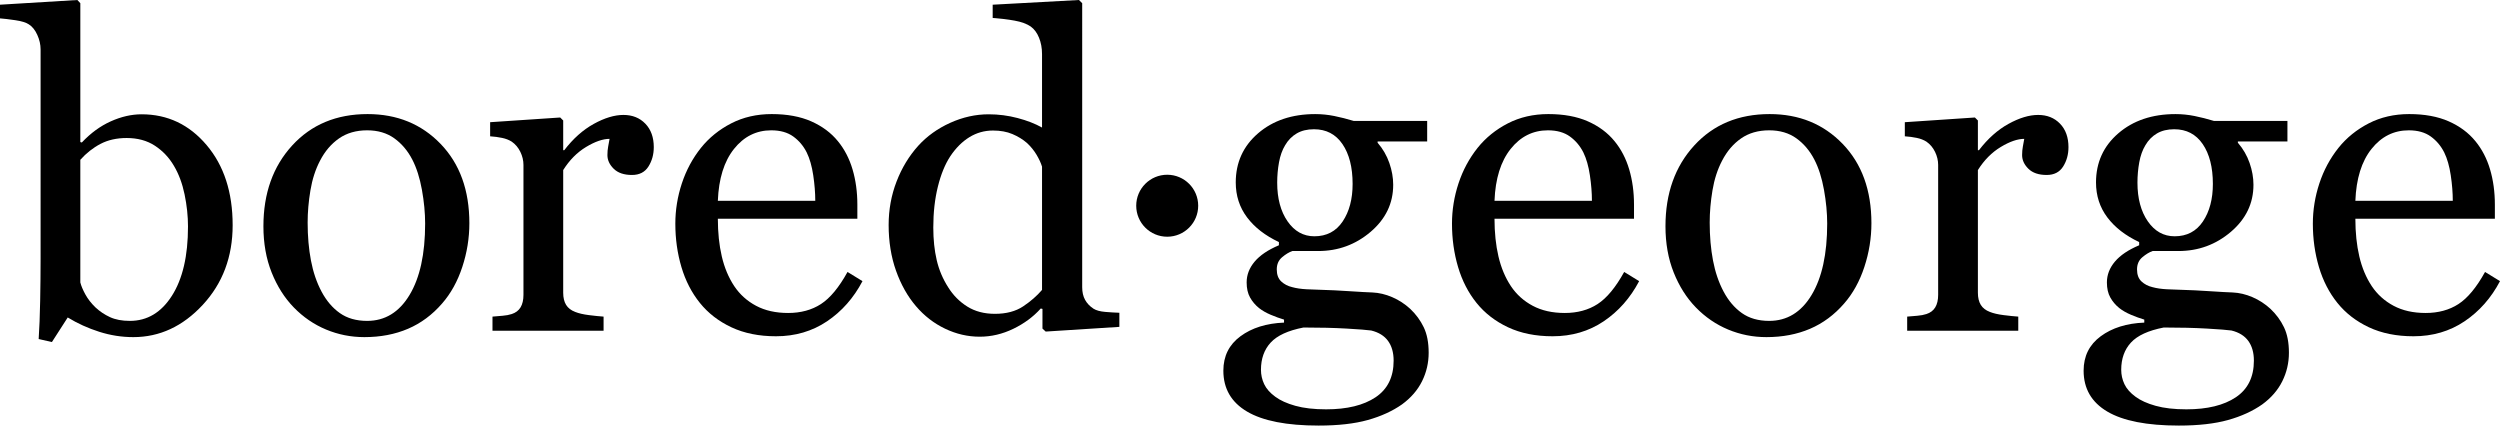
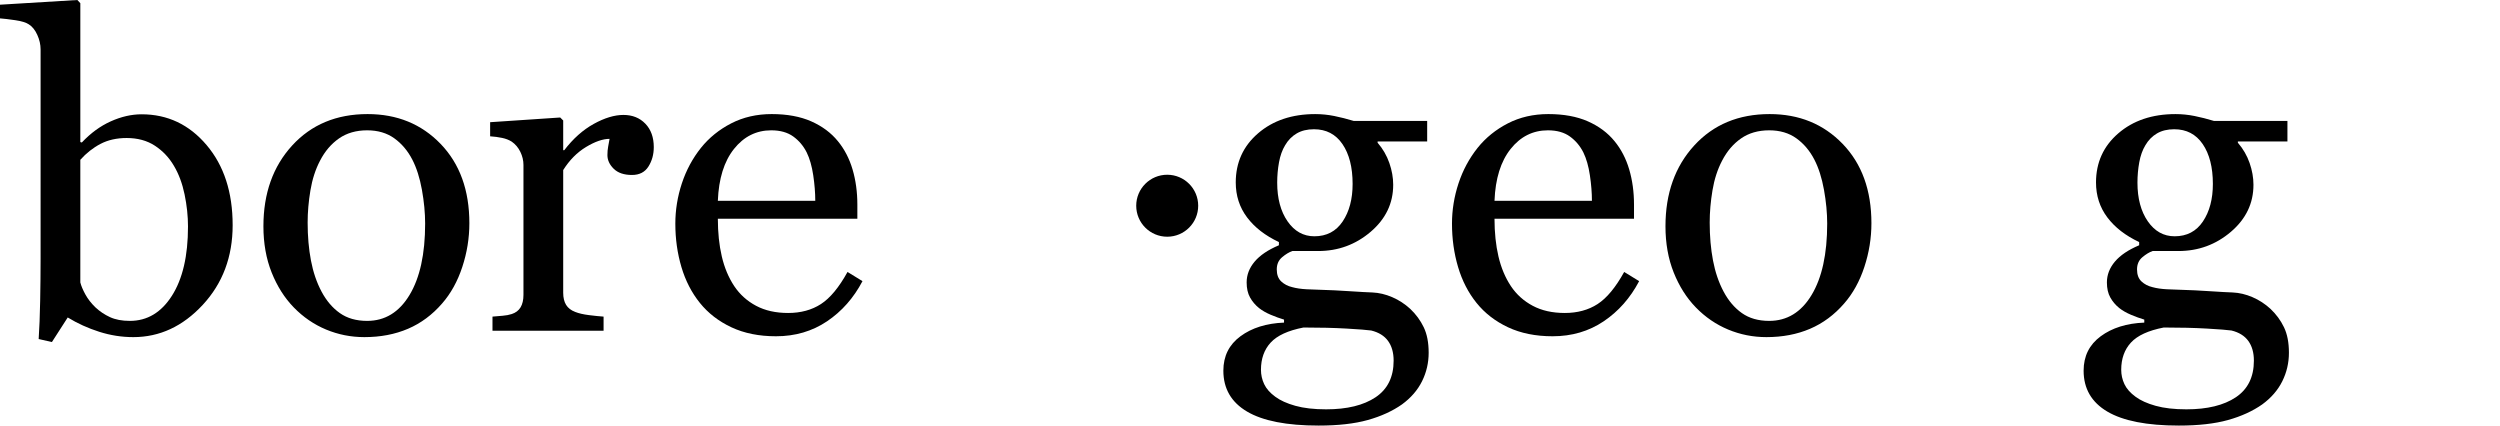
<svg xmlns="http://www.w3.org/2000/svg" viewBox="0 0 1500 255.341" height="255.341" width="1500" data-name="Layer 1" id="a">
  <g>
    <path d="M139.592,135.105c0,18.971-5.982,34.91-17.945,47.812-11.965,12.904-25.851,19.356-41.66,19.356-6.922,0-13.737-1.069-20.444-3.204-6.709-2.136-13.012-5-18.908-8.589l-9.486,14.741-7.948-1.797c.428-6.327,.727-13.938,.897-22.83,.171-8.893,.257-17.487,.257-25.783V29.623c0-2.906-.664-5.813-1.986-8.721-1.327-2.908-3.012-5.003-5.064-6.287-1.624-1.109-4.337-1.942-8.14-2.499-3.802-.557-6.857-.919-9.165-1.091V2.821L46.402,0l1.795,1.923V85.242l.897,.256c5.298-5.639,11.089-9.87,17.37-12.69,6.279-2.821,12.454-4.23,18.523-4.23,15.552,0,28.539,6.152,38.966,18.458,10.425,12.305,15.639,28.328,15.639,48.068Zm-26.791,.897c0-6.323-.685-12.774-2.05-19.356-1.369-6.58-3.505-12.305-6.41-17.176-2.905-4.956-6.709-8.973-11.409-12.049-4.7-3.077-10.341-4.614-16.919-4.614-5.982,0-11.215,1.175-15.702,3.525-4.487,2.351-8.525,5.534-12.115,9.549v73.577c.514,2.052,1.517,4.445,3.012,7.179,1.496,2.735,3.526,5.341,6.09,7.818,2.564,2.394,5.466,4.338,8.717,5.833,3.246,1.496,7.219,2.243,11.921,2.243,10.425,0,18.843-5.042,25.251-15.126,6.41-10.083,9.614-23.885,9.614-41.403Z" />
    <path d="M281.619,133.952c0,8.888-1.411,17.625-4.234,26.213-2.825,8.588-6.844,15.875-12.062,21.855-5.905,6.838-12.749,11.921-20.53,15.254-7.786,3.332-16.513,4.999-26.178,4.999-8.043,0-15.7-1.518-22.969-4.55-7.27-3.032-13.73-7.455-19.376-13.268-5.559-5.723-9.989-12.71-13.282-20.958-3.292-8.246-4.938-17.497-4.938-27.751,0-19.74,5.751-35.892,17.259-48.454,11.504-12.562,26.582-18.843,45.229-18.843,17.707,0,32.316,5.96,43.822,17.882,11.504,11.921,17.259,27.795,17.259,47.62Zm-26.534,.256c0-6.409-.642-13.18-1.927-20.317-1.283-7.134-3.21-13.18-5.778-18.137-2.741-5.298-6.336-9.55-10.787-12.755-4.453-3.204-9.888-4.807-16.309-4.807-6.593,0-12.222,1.625-16.886,4.871-4.668,3.248-8.456,7.691-11.365,13.331-2.741,5.214-4.668,11.152-5.78,17.818-1.114,6.665-1.668,13.118-1.668,19.356,0,8.204,.661,15.788,1.991,22.752,1.325,6.966,3.444,13.183,6.357,18.651,2.909,5.47,6.568,9.764,10.979,12.882,4.409,3.12,9.867,4.679,16.372,4.679,10.701,0,19.178-5.169,25.426-15.51,6.25-10.339,9.376-24.611,9.376-42.814Z" />
    <path d="M392.267,88.318c0,4.358-1.07,8.226-3.204,11.601-2.138,3.377-5.428,5.063-9.871,5.063-4.786,0-8.441-1.238-10.96-3.717-2.521-2.477-3.781-5.211-3.781-8.204,0-1.879,.15-3.589,.449-5.127,.299-1.539,.577-3.077,.834-4.614-4.019,0-8.717,1.624-14.101,4.87-5.384,3.249-9.955,7.864-13.715,13.844v73.577c0,2.992,.577,5.427,1.729,7.306,1.154,1.881,2.97,3.29,5.45,4.23,2.134,.855,4.889,1.497,8.268,1.923,3.375,.429,6.301,.727,8.78,.897v8.46h-66.656v-8.46c1.965-.171,3.994-.341,6.09-.513,2.092-.171,3.91-.511,5.447-1.024,2.391-.767,4.167-2.111,5.319-4.032,1.154-1.92,1.732-4.418,1.732-7.491V98.937c0-2.646-.621-5.249-1.86-7.809-1.239-2.559-2.97-4.609-5.19-6.147-1.624-1.024-3.547-1.771-5.768-2.239-2.224-.469-4.615-.789-7.179-.962v-8.46l42.044-2.821,1.795,1.795v17.818h.64c5.298-6.922,11.194-12.178,17.69-15.767,6.492-3.588,12.433-5.383,17.817-5.383s9.762,1.753,13.138,5.256c3.375,3.504,5.064,8.204,5.064,14.1Z" />
    <path d="M517.49,168.689c-5.3,10.085-12.393,18.118-21.278,24.098-8.889,5.98-19.1,8.973-30.637,8.973-10.17,0-19.079-1.795-26.725-5.383-7.649-3.589-13.953-8.461-18.908-14.613-4.957-6.153-8.651-13.331-11.087-21.535-2.437-8.204-3.655-16.876-3.655-26.022,0-8.204,1.302-16.257,3.91-24.163,2.606-7.903,6.429-15.017,11.472-21.342,4.872-6.067,10.916-10.96,18.139-14.677,7.219-3.717,15.319-5.576,24.29-5.576,9.229,0,17.132,1.455,23.715,4.358,6.579,2.906,11.921,6.88,16.022,11.921,3.929,4.787,6.857,10.427,8.78,16.921,1.923,6.495,2.884,13.545,2.884,21.15v8.46h-83.702c0,8.308,.788,15.847,2.37,22.612,1.582,6.766,4.08,12.718,7.499,17.858,3.332,4.967,7.691,8.886,13.075,11.754,5.384,2.87,11.792,4.305,19.228,4.305,7.604,0,14.164-1.783,19.675-5.348,5.513-3.564,10.832-9.986,15.959-19.263l8.974,5.512Zm-28.328-48.197c0-4.77-.407-9.882-1.218-15.333-.813-5.453-2.115-10.011-3.91-13.676-1.967-3.917-4.66-7.112-8.076-9.584-3.419-2.471-7.819-3.707-13.204-3.707-8.972,0-16.429,3.727-22.367,11.182-5.94,7.455-9.165,17.827-9.677,31.118h58.451Z" />
-     <path d="M671.622,196.12l-44.216,2.821-1.93-1.795v-11.793l-1.024-.256c-4.438,4.957-9.922,9.017-16.45,12.178-6.528,3.16-13.248,4.743-20.159,4.743-7.168,0-14.103-1.603-20.802-4.807-6.701-3.205-12.525-7.711-17.471-13.524-5.037-5.896-9.026-12.989-11.969-21.278-2.945-8.288-4.417-17.433-4.417-27.432,0-9.142,1.58-17.817,4.735-26.021,3.156-8.204,7.51-15.382,13.058-21.535,5.203-5.724,11.584-10.297,19.135-13.715,7.552-3.417,15.253-5.127,23.104-5.127,5.89,0,11.67,.749,17.345,2.243,5.675,1.496,10.56,3.397,14.657,5.703V32.473c0-3.596-.598-6.87-1.795-9.825-1.196-2.953-2.863-5.201-4.999-6.743-2.393-1.626-5.62-2.803-9.677-3.532-4.059-.729-8.441-1.264-13.138-1.606V2.821l51.782-2.821,1.925,1.921V172.288c0,2.99,.577,5.532,1.732,7.623,1.152,2.093,2.84,3.865,5.062,5.316,1.624,1.025,3.975,1.664,7.05,1.92,3.078,.257,5.896,.429,8.46,.513v8.46Zm-46.402-22.175V99.983c-.683-2.221-1.793-4.614-3.326-7.179-1.534-2.564-3.453-4.912-5.757-7.049-2.473-2.135-5.374-3.91-8.7-5.32-3.326-1.41-7.206-2.115-11.641-2.115-5.119,0-9.831,1.326-14.139,3.974-4.306,2.65-8.123,6.453-11.447,11.408-3.158,4.787-5.65,10.876-7.484,18.267-1.835,7.393-2.751,15.574-2.751,24.547,0,7.178,.68,13.695,2.048,19.547,1.363,5.855,3.667,11.302,6.907,16.343,2.985,4.787,6.802,8.632,11.451,11.537,4.647,2.906,10.17,4.358,16.568,4.358,6.821,0,12.471-1.495,16.949-4.487,4.478-2.99,8.253-6.281,11.322-9.87Z" />
    <path d="M846.173,185.352c3.417,3.249,6.109,6.922,8.076,11.024,1.965,4.101,2.949,9.184,2.949,15.253s-1.327,11.771-3.975,17.113c-2.65,5.339-6.665,9.975-12.049,13.907-5.725,4.016-12.561,7.135-20.509,9.357-7.948,2.221-17.775,3.334-29.483,3.334-19.142,0-33.456-2.801-42.941-8.397-9.486-5.598-14.227-13.78-14.227-24.547,0-8.716,3.417-15.596,10.254-20.637,6.836-5.041,15.552-7.775,26.148-8.204v-1.795c-2.564-.769-5.211-1.729-7.946-2.884-2.736-1.153-5.085-2.499-7.05-4.037-2.224-1.795-4.017-3.91-5.384-6.346-1.367-2.435-2.05-5.447-2.05-9.037,0-4.528,1.601-8.695,4.805-12.498,3.206-3.801,8.055-7.069,14.55-9.806v-1.922c-8.203-3.845-14.571-8.781-19.1-14.806-4.529-6.025-6.793-13.011-6.793-20.958,0-11.963,4.464-21.792,13.395-29.483,8.929-7.691,20.359-11.536,34.29-11.536,3.844,0,7.668,.384,11.472,1.153,3.8,.77,7.668,1.753,11.601,2.949h44.095v12.305h-29.74v.769c3.162,3.676,5.513,7.735,7.05,12.178,1.538,4.444,2.307,8.802,2.307,13.074,0,11.111-4.508,20.51-13.522,28.201-9.018,7.691-19.506,11.536-31.469,11.536h-15.51c-1.967,.685-4.019,1.923-6.153,3.717-2.138,1.795-3.204,4.231-3.204,7.306,0,3.163,.895,5.577,2.69,7.243,1.795,1.666,3.975,2.8,6.539,3.397,2.477,.685,5.361,1.111,8.651,1.282,3.288,.172,6.686,.3,10.191,.384,3.76,.086,8.908,.342,15.445,.769,6.539,.429,11.173,.685,13.909,.769,3.929,.173,7.883,1.112,11.855,2.821,3.975,1.71,7.583,4.059,10.832,7.049Zm-9.997,31.02c0-4.787-1.112-8.716-3.332-11.792-2.222-3.077-5.599-5.171-10.126-6.282-2.395-.34-7.307-.725-14.741-1.153-7.436-.427-16.066-.641-25.893-.641-9.229,1.795-15.788,4.807-19.677,9.037-3.889,4.231-5.831,9.678-5.831,16.343,0,2.991,.64,5.853,1.921,8.589,1.283,2.733,3.503,5.255,6.667,7.562,2.989,2.221,7.004,4.038,12.049,5.447,5.041,1.41,11.194,2.115,18.457,2.115,12.563,0,22.453-2.415,29.674-7.242,7.221-4.829,10.832-12.157,10.832-21.983Zm-24.61-106.007c0-9.999-2.031-17.966-6.09-23.907-4.059-5.938-9.764-8.908-17.111-8.908-4.019,0-7.457,.833-10.32,2.499-2.865,1.666-5.19,4.038-6.985,7.115-1.71,2.82-2.928,6.216-3.655,10.19-.727,3.974-1.089,8.055-1.089,12.241,0,9.486,2.071,17.221,6.216,23.202,4.146,5.982,9.507,8.973,16.087,8.973,7.35,0,13.012-2.968,16.985-8.909,3.973-5.938,5.961-13.436,5.961-22.495Z" />
    <path d="M983.481,168.689c-5.3,10.085-12.393,18.118-21.278,24.098-8.889,5.98-19.1,8.973-30.637,8.973-10.17,0-19.079-1.795-26.725-5.383-7.649-3.589-13.953-8.461-18.908-14.613-4.957-6.153-8.651-13.331-11.087-21.535-2.437-8.204-3.655-16.876-3.655-26.022,0-8.204,1.302-16.257,3.91-24.163,2.606-7.903,6.429-15.017,11.472-21.342,4.872-6.067,10.916-10.96,18.139-14.677,7.219-3.717,15.319-5.576,24.29-5.576,9.229,0,17.132,1.455,23.715,4.358,6.579,2.906,11.921,6.88,16.022,11.921,3.929,4.787,6.857,10.427,8.78,16.921,1.923,6.495,2.884,13.545,2.884,21.15v8.46h-83.702c0,8.308,.788,15.847,2.37,22.612,1.582,6.766,4.08,12.718,7.499,17.858,3.332,4.967,7.691,8.886,13.075,11.754,5.384,2.87,11.792,4.305,19.228,4.305,7.604,0,14.164-1.783,19.675-5.348,5.513-3.564,10.832-9.986,15.959-19.263l8.974,5.512Zm-28.328-48.197c0-4.77-.407-9.882-1.218-15.333-.813-5.453-2.115-10.011-3.91-13.676-1.967-3.917-4.66-7.112-8.076-9.584-3.419-2.471-7.819-3.707-13.204-3.707-8.972,0-16.429,3.727-22.367,11.182-5.94,7.455-9.165,17.827-9.677,31.118h58.451Z" />
    <path d="M1122.851,133.952c0,8.888-1.411,17.625-4.234,26.213-2.825,8.588-6.844,15.875-12.062,21.855-5.905,6.838-12.749,11.921-20.53,15.254-7.786,3.332-16.513,4.999-26.178,4.999-8.043,0-15.7-1.518-22.969-4.55-7.27-3.032-13.73-7.455-19.376-13.268-5.559-5.723-9.989-12.71-13.282-20.958-3.292-8.246-4.938-17.497-4.938-27.751,0-19.74,5.751-35.892,17.259-48.454,11.504-12.562,26.582-18.843,45.229-18.843,17.707,0,32.316,5.96,43.822,17.882,11.504,11.921,17.259,27.795,17.259,47.62Zm-26.534,.256c0-6.409-.642-13.18-1.927-20.317-1.283-7.134-3.21-13.18-5.778-18.137-2.741-5.298-6.336-9.55-10.787-12.755-4.453-3.204-9.888-4.807-16.309-4.807-6.593,0-12.222,1.625-16.886,4.871-4.668,3.248-8.456,7.691-11.365,13.331-2.741,5.214-4.668,11.152-5.78,17.818-1.114,6.665-1.668,13.118-1.668,19.356,0,8.204,.661,15.788,1.991,22.752,1.325,6.966,3.444,13.183,6.357,18.651,2.909,5.47,6.568,9.764,10.979,12.882,4.409,3.12,9.867,4.679,16.372,4.679,10.701,0,19.178-5.169,25.426-15.51,6.25-10.339,9.376-24.611,9.376-42.814Z" />
-     <path d="M1241.081,88.318c0,4.358-1.07,8.226-3.204,11.601-2.138,3.377-5.428,5.063-9.871,5.063-4.786,0-8.441-1.238-10.96-3.717-2.521-2.477-3.781-5.211-3.781-8.204,0-1.879,.15-3.589,.449-5.127,.299-1.539,.577-3.077,.834-4.614-4.019,0-8.717,1.624-14.101,4.87-5.384,3.249-9.955,7.864-13.715,13.844v73.577c0,2.992,.577,5.427,1.729,7.306,1.154,1.881,2.97,3.29,5.45,4.23,2.134,.855,4.889,1.497,8.268,1.923,3.375,.429,6.301,.727,8.78,.897v8.46h-66.656v-8.46c1.965-.171,3.994-.341,6.09-.513,2.092-.171,3.91-.511,5.447-1.024,2.391-.767,4.167-2.111,5.319-4.032,1.154-1.92,1.732-4.418,1.732-7.491V98.937c0-2.646-.621-5.249-1.86-7.809-1.239-2.559-2.97-4.609-5.19-6.147-1.624-1.024-3.547-1.771-5.768-2.239-2.224-.469-4.615-.789-7.179-.962v-8.46l42.044-2.821,1.795,1.795v17.818h.64c5.298-6.922,11.194-12.178,17.69-15.767,6.492-3.588,12.433-5.383,17.817-5.383s9.762,1.753,13.138,5.256c3.375,3.504,5.064,8.204,5.064,14.1Z" />
    <path d="M1362.329,185.352c3.417,3.249,6.109,6.922,8.076,11.024,1.965,4.101,2.949,9.184,2.949,15.253s-1.327,11.771-3.975,17.113c-2.65,5.339-6.665,9.975-12.049,13.907-5.725,4.016-12.561,7.135-20.509,9.357-7.948,2.221-17.775,3.334-29.483,3.334-19.142,0-33.456-2.801-42.941-8.397-9.486-5.598-14.227-13.78-14.227-24.547,0-8.716,3.417-15.596,10.254-20.637,6.836-5.041,15.552-7.775,26.148-8.204v-1.795c-2.564-.769-5.211-1.729-7.946-2.884-2.736-1.153-5.085-2.499-7.05-4.037-2.224-1.795-4.017-3.91-5.384-6.346-1.367-2.435-2.05-5.447-2.05-9.037,0-4.528,1.601-8.695,4.805-12.498,3.206-3.801,8.055-7.069,14.55-9.806v-1.922c-8.203-3.845-14.571-8.781-19.1-14.806-4.529-6.025-6.793-13.011-6.793-20.958,0-11.963,4.464-21.792,13.395-29.483,8.929-7.691,20.359-11.536,34.29-11.536,3.844,0,7.668,.384,11.472,1.153,3.8,.77,7.668,1.753,11.601,2.949h44.095v12.305h-29.74v.769c3.162,3.676,5.513,7.735,7.05,12.178,1.538,4.444,2.307,8.802,2.307,13.074,0,11.111-4.508,20.51-13.522,28.201-9.018,7.691-19.506,11.536-31.469,11.536h-15.51c-1.967,.685-4.019,1.923-6.153,3.717-2.138,1.795-3.204,4.231-3.204,7.306,0,3.163,.895,5.577,2.69,7.243s3.975,2.8,6.539,3.397c2.477,.685,5.361,1.111,8.651,1.282,3.288,.172,6.686,.3,10.191,.384,3.76,.086,8.908,.342,15.445,.769,6.539,.429,11.173,.685,13.909,.769,3.929,.173,7.883,1.112,11.855,2.821,3.975,1.71,7.583,4.059,10.832,7.049Zm-9.997,31.02c0-4.787-1.112-8.716-3.332-11.792-2.222-3.077-5.599-5.171-10.126-6.282-2.395-.34-7.307-.725-14.741-1.153-7.436-.427-16.066-.641-25.893-.641-9.229,1.795-15.788,4.807-19.677,9.037-3.889,4.231-5.831,9.678-5.831,16.343,0,2.991,.64,5.853,1.921,8.589,1.283,2.733,3.503,5.255,6.667,7.562,2.989,2.221,7.004,4.038,12.049,5.447,5.041,1.41,11.194,2.115,18.457,2.115,12.563,0,22.453-2.415,29.674-7.242,7.221-4.829,10.832-12.157,10.832-21.983Zm-24.61-106.007c0-9.999-2.031-17.966-6.09-23.907-4.059-5.938-9.764-8.908-17.111-8.908-4.019,0-7.457,.833-10.32,2.499-2.865,1.666-5.19,4.038-6.985,7.115-1.71,2.82-2.928,6.216-3.655,10.19-.727,3.974-1.089,8.055-1.089,12.241,0,9.486,2.071,17.221,6.216,23.202,4.146,5.982,9.507,8.973,16.087,8.973,7.35,0,13.012-2.968,16.985-8.909,3.973-5.938,5.961-13.436,5.961-22.495Z" />
-     <path d="M1500,168.689c-5.3,10.085-12.393,18.118-21.278,24.098-8.889,5.98-19.1,8.973-30.637,8.973-10.17,0-19.079-1.795-26.725-5.383-7.649-3.589-13.953-8.461-18.908-14.613-4.957-6.153-8.651-13.331-11.087-21.535-2.437-8.204-3.655-16.876-3.655-26.022,0-8.204,1.302-16.257,3.91-24.163,2.606-7.903,6.429-15.017,11.472-21.342,4.872-6.067,10.916-10.96,18.139-14.677,7.219-3.717,15.319-5.576,24.29-5.576,9.229,0,17.132,1.455,23.715,4.358,6.579,2.906,11.921,6.88,16.022,11.921,3.929,4.787,6.857,10.427,8.78,16.921,1.923,6.495,2.884,13.545,2.884,21.15v8.46h-83.702c0,8.308,.788,15.847,2.37,22.612,1.582,6.766,4.08,12.718,7.499,17.858,3.332,4.967,7.691,8.886,13.075,11.754,5.384,2.87,11.792,4.305,19.228,4.305,7.604,0,14.164-1.783,19.675-5.348,5.513-3.564,10.832-9.986,15.959-19.263l8.974,5.512Zm-28.328-48.197c0-4.77-.407-9.882-1.218-15.333-.813-5.453-2.115-10.011-3.91-13.676-1.967-3.917-4.66-7.112-8.076-9.584-3.419-2.471-7.819-3.707-13.204-3.707-8.972,0-16.429,3.727-22.367,11.182-5.94,7.455-9.165,17.827-9.677,31.118h58.451Z" />
  </g>
  <circle r="18.593" cy="123.439" cx="700.325" />
</svg>